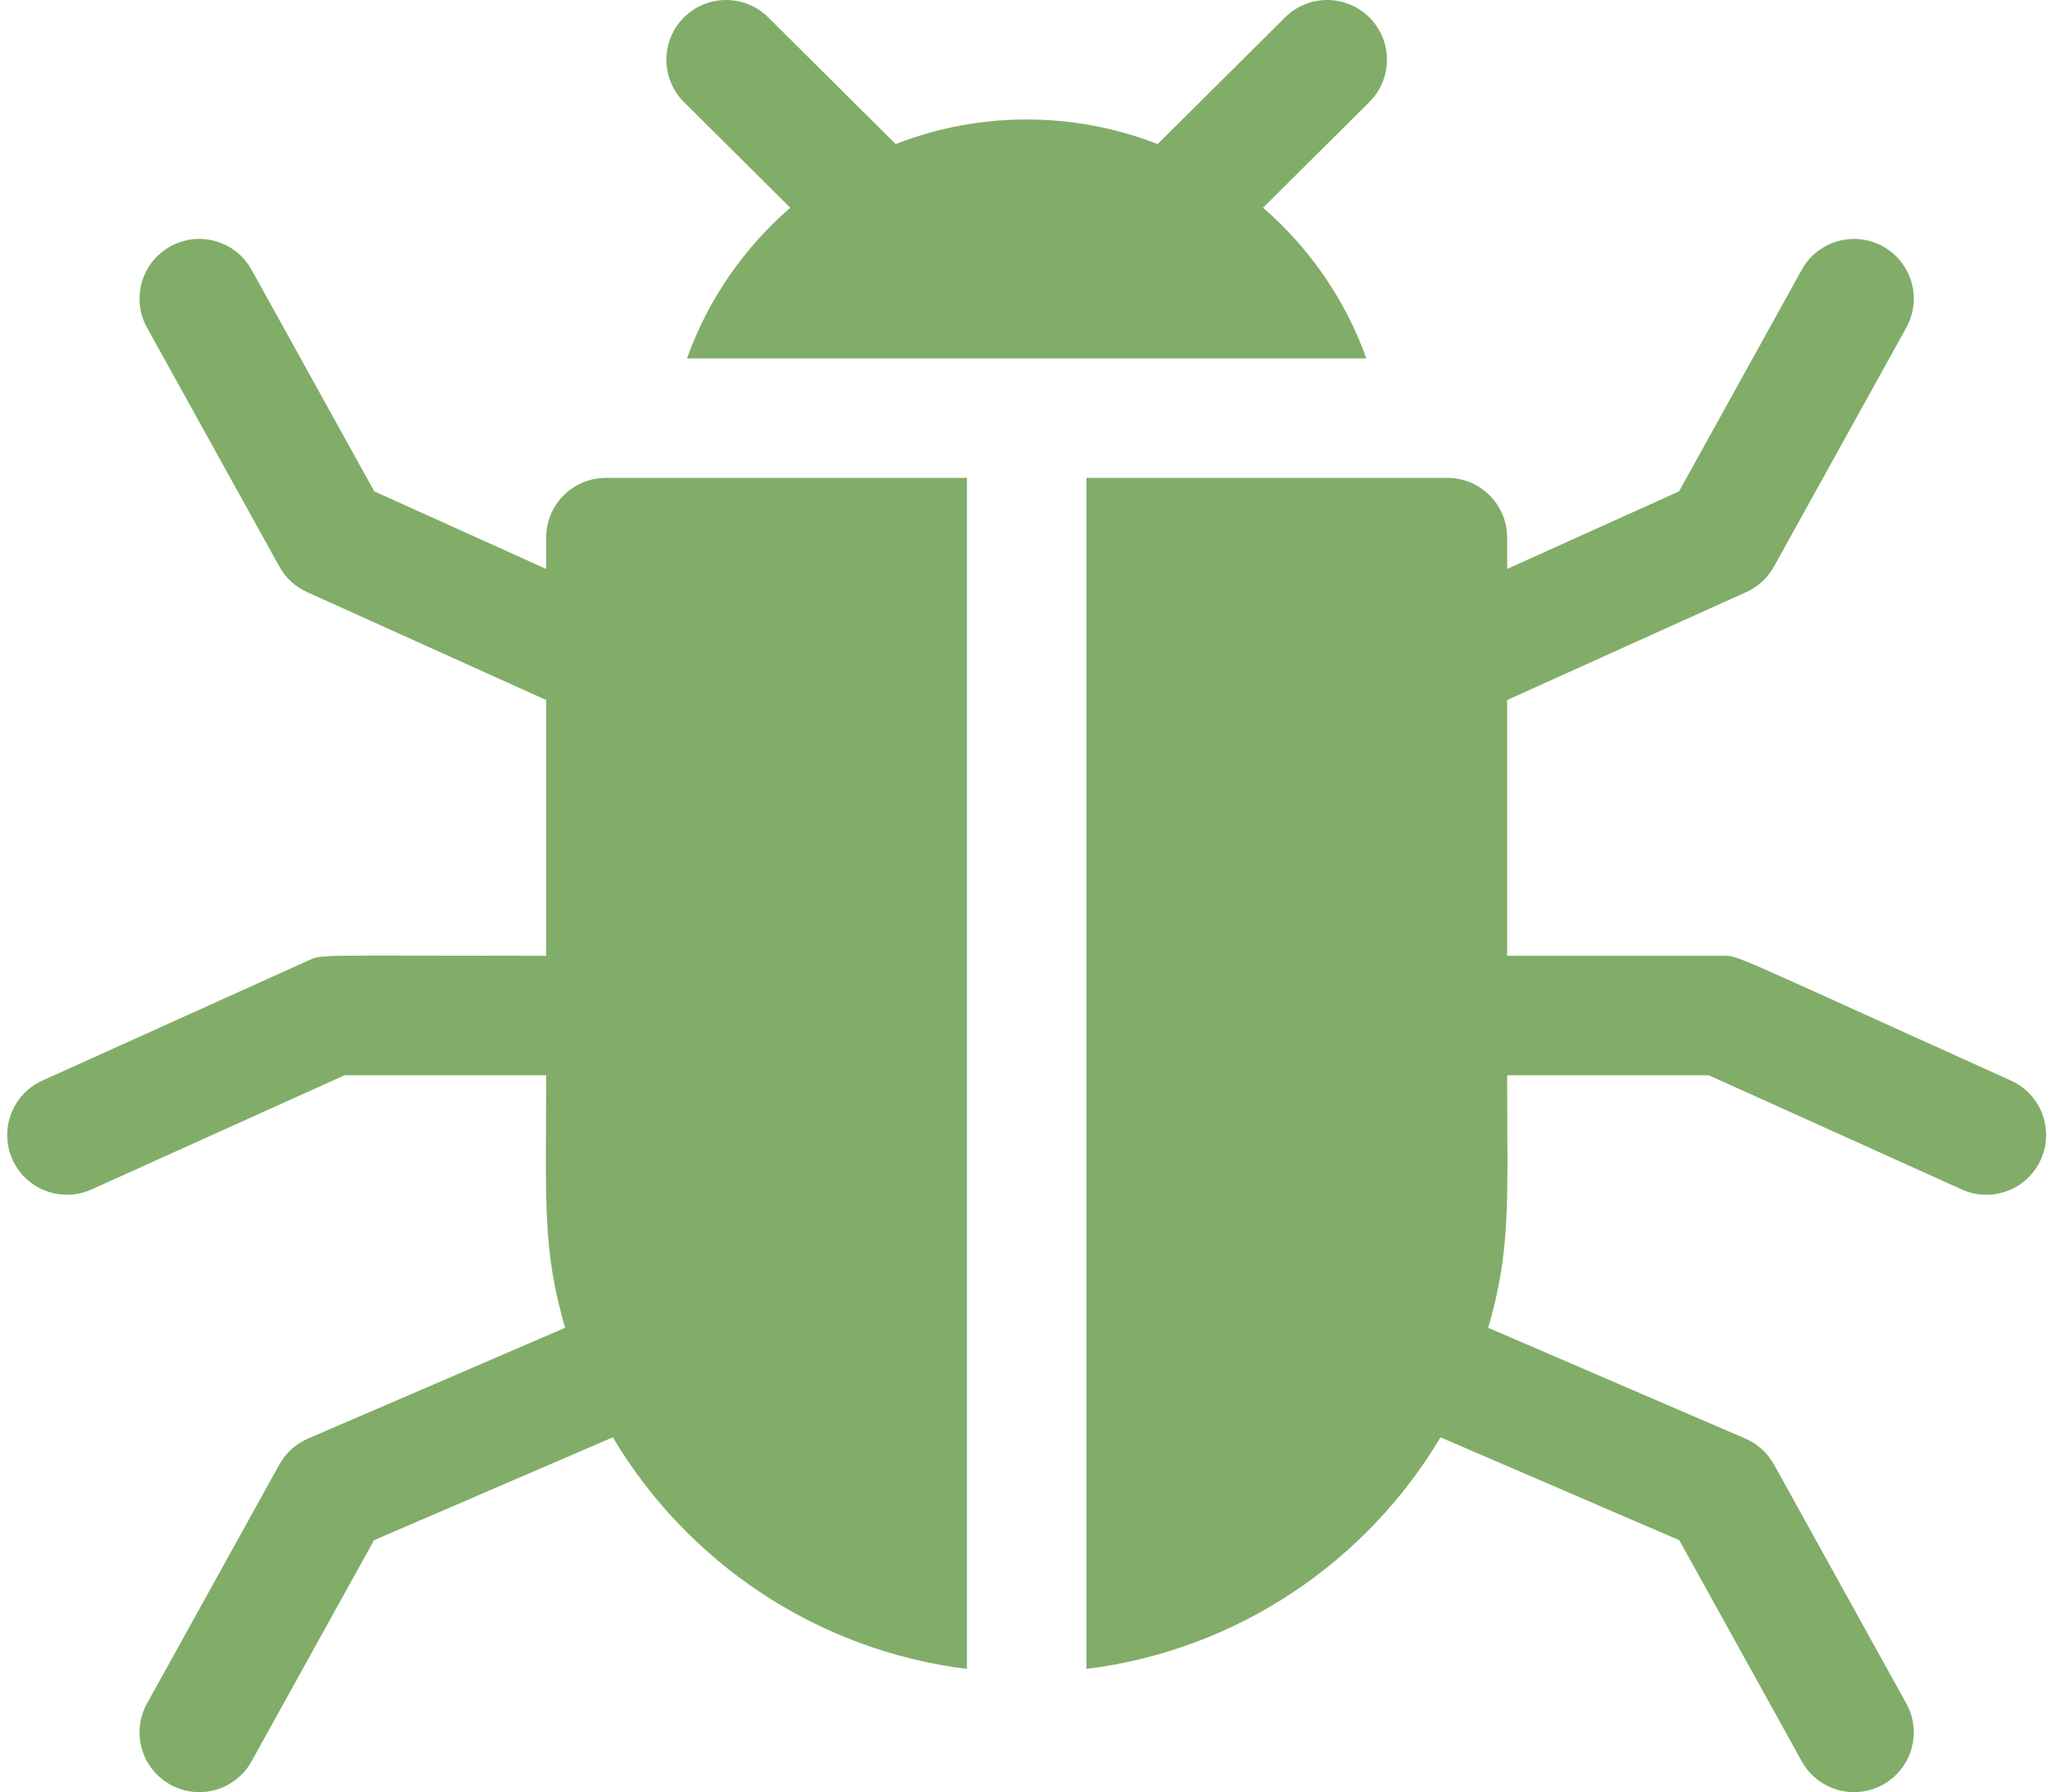
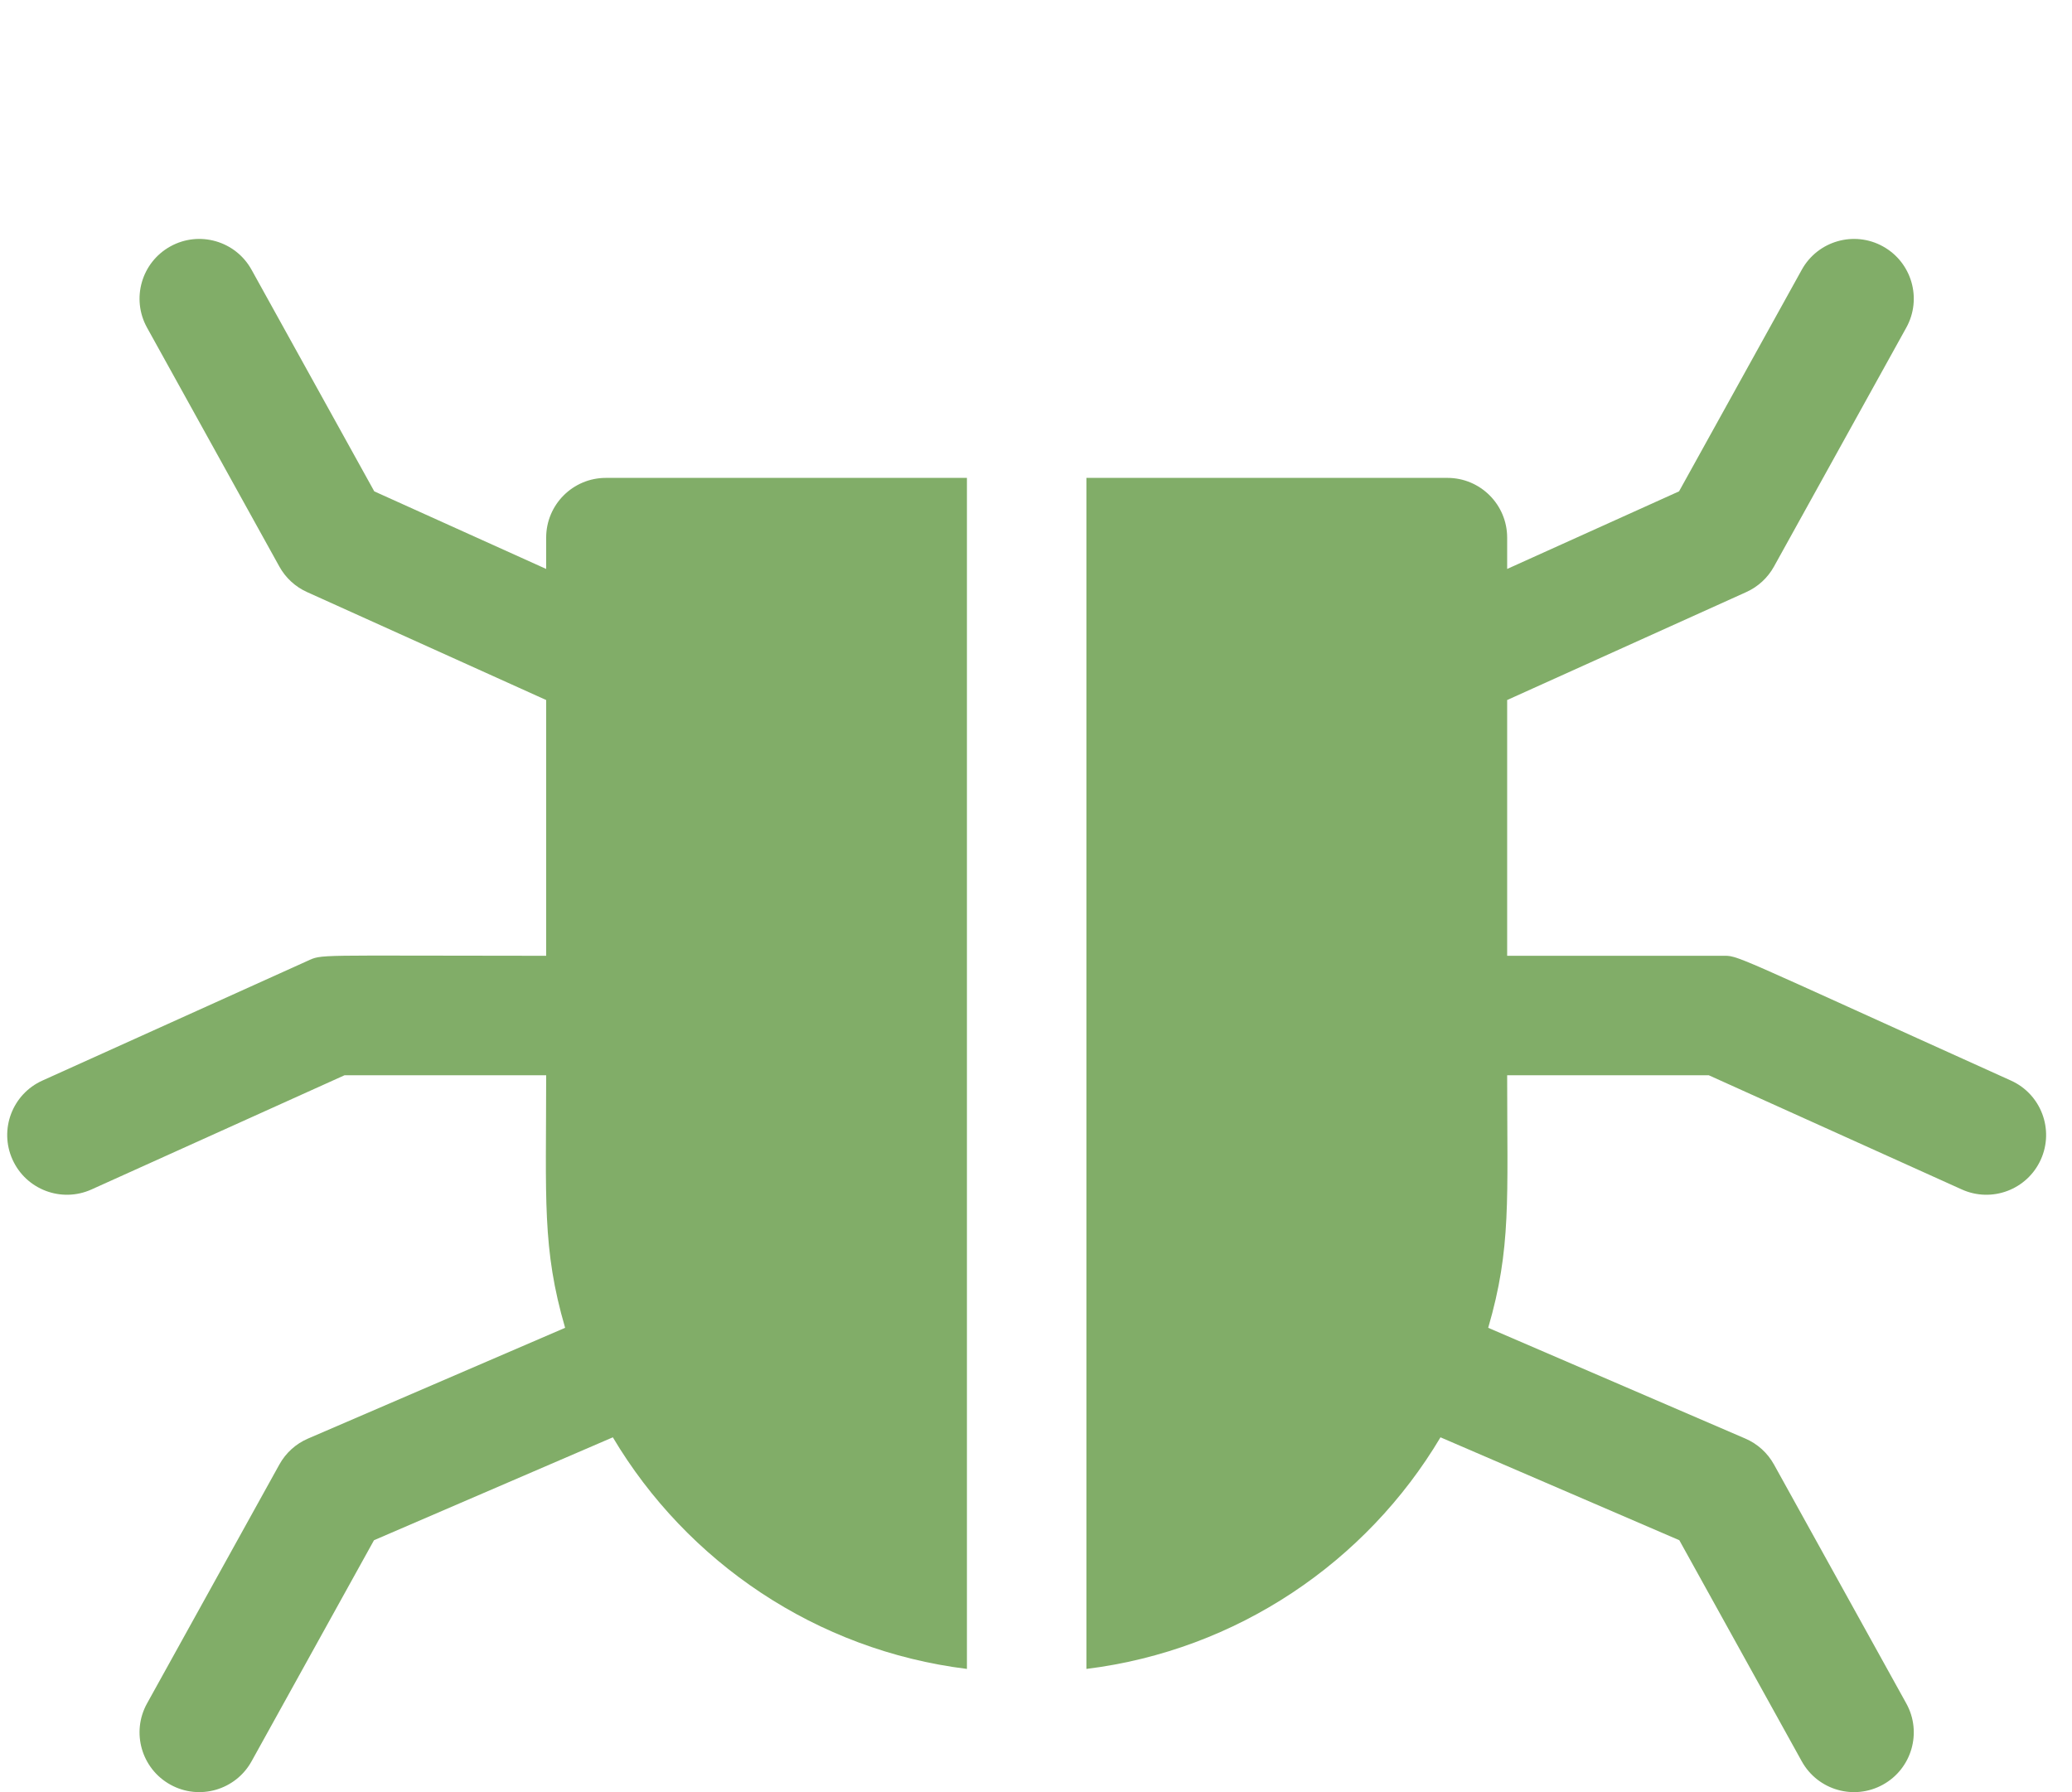
<svg xmlns="http://www.w3.org/2000/svg" width="74" height="64" viewBox="0 0 74 64" fill="none">
  <path d="M71.82 38.589C61.551 33.954 62.123 34.133 61.49 34.133H53.827V24.999L62.367 21.144C62.786 20.955 63.133 20.636 63.356 20.233L68.082 11.7C68.653 10.669 68.28 9.371 67.249 8.8C66.219 8.229 64.92 8.602 64.349 9.633L59.966 17.547L53.827 20.318V19.2C53.827 18.022 52.872 17.066 51.693 17.066H38.8V59.6C44.183 58.934 48.801 55.777 51.446 51.329L59.976 55.004L64.349 62.9C64.92 63.931 66.219 64.303 67.249 63.732C68.28 63.162 68.653 61.863 68.082 60.833L63.356 52.299C63.127 51.886 62.767 51.56 62.334 51.374L53.15 47.418C53.978 44.581 53.827 42.831 53.827 38.4H61.03L70.064 42.477C71.138 42.962 72.401 42.485 72.886 41.411C73.371 40.337 72.894 39.073 71.82 38.589Z" fill="#81AD68" />
-   <path d="M28.224 7.418C26.569 8.853 25.284 10.701 24.535 12.8H48.798C48.05 10.701 46.764 8.853 45.109 7.418L48.904 3.647C49.74 2.816 49.744 1.465 48.914 0.63C48.083 -0.206 46.732 -0.21 45.897 0.62L41.344 5.145C38.342 3.975 34.997 3.972 31.989 5.145L27.437 0.62C26.6 -0.21 25.25 -0.206 24.419 0.63C23.589 1.465 23.593 2.816 24.429 3.647L28.224 7.418Z" fill="#81AD68" />
  <path d="M19.506 19.2V20.318L13.367 17.547L8.984 9.633C8.413 8.602 7.115 8.229 6.084 8.8C5.053 9.371 4.68 10.669 5.251 11.7L9.977 20.233C10.2 20.636 10.546 20.955 10.966 21.144L19.506 24.999V34.133C11.118 34.133 11.536 34.065 10.966 34.322L1.514 38.589C0.44 39.073 -0.038 40.337 0.447 41.411C0.931 42.484 2.194 42.962 3.269 42.477L12.303 38.4H19.506C19.506 42.823 19.356 44.584 20.183 47.418L11 51.374C10.566 51.56 10.206 51.886 9.978 52.299L5.251 60.833C4.68 61.863 5.053 63.162 6.084 63.732C7.116 64.304 8.414 63.928 8.984 62.9L13.357 55.004L21.887 51.329C24.533 55.778 29.149 58.934 34.533 59.6V17.066H21.64C20.46 17.066 19.506 18.022 19.506 19.2Z" fill="#81AD68" />
</svg>